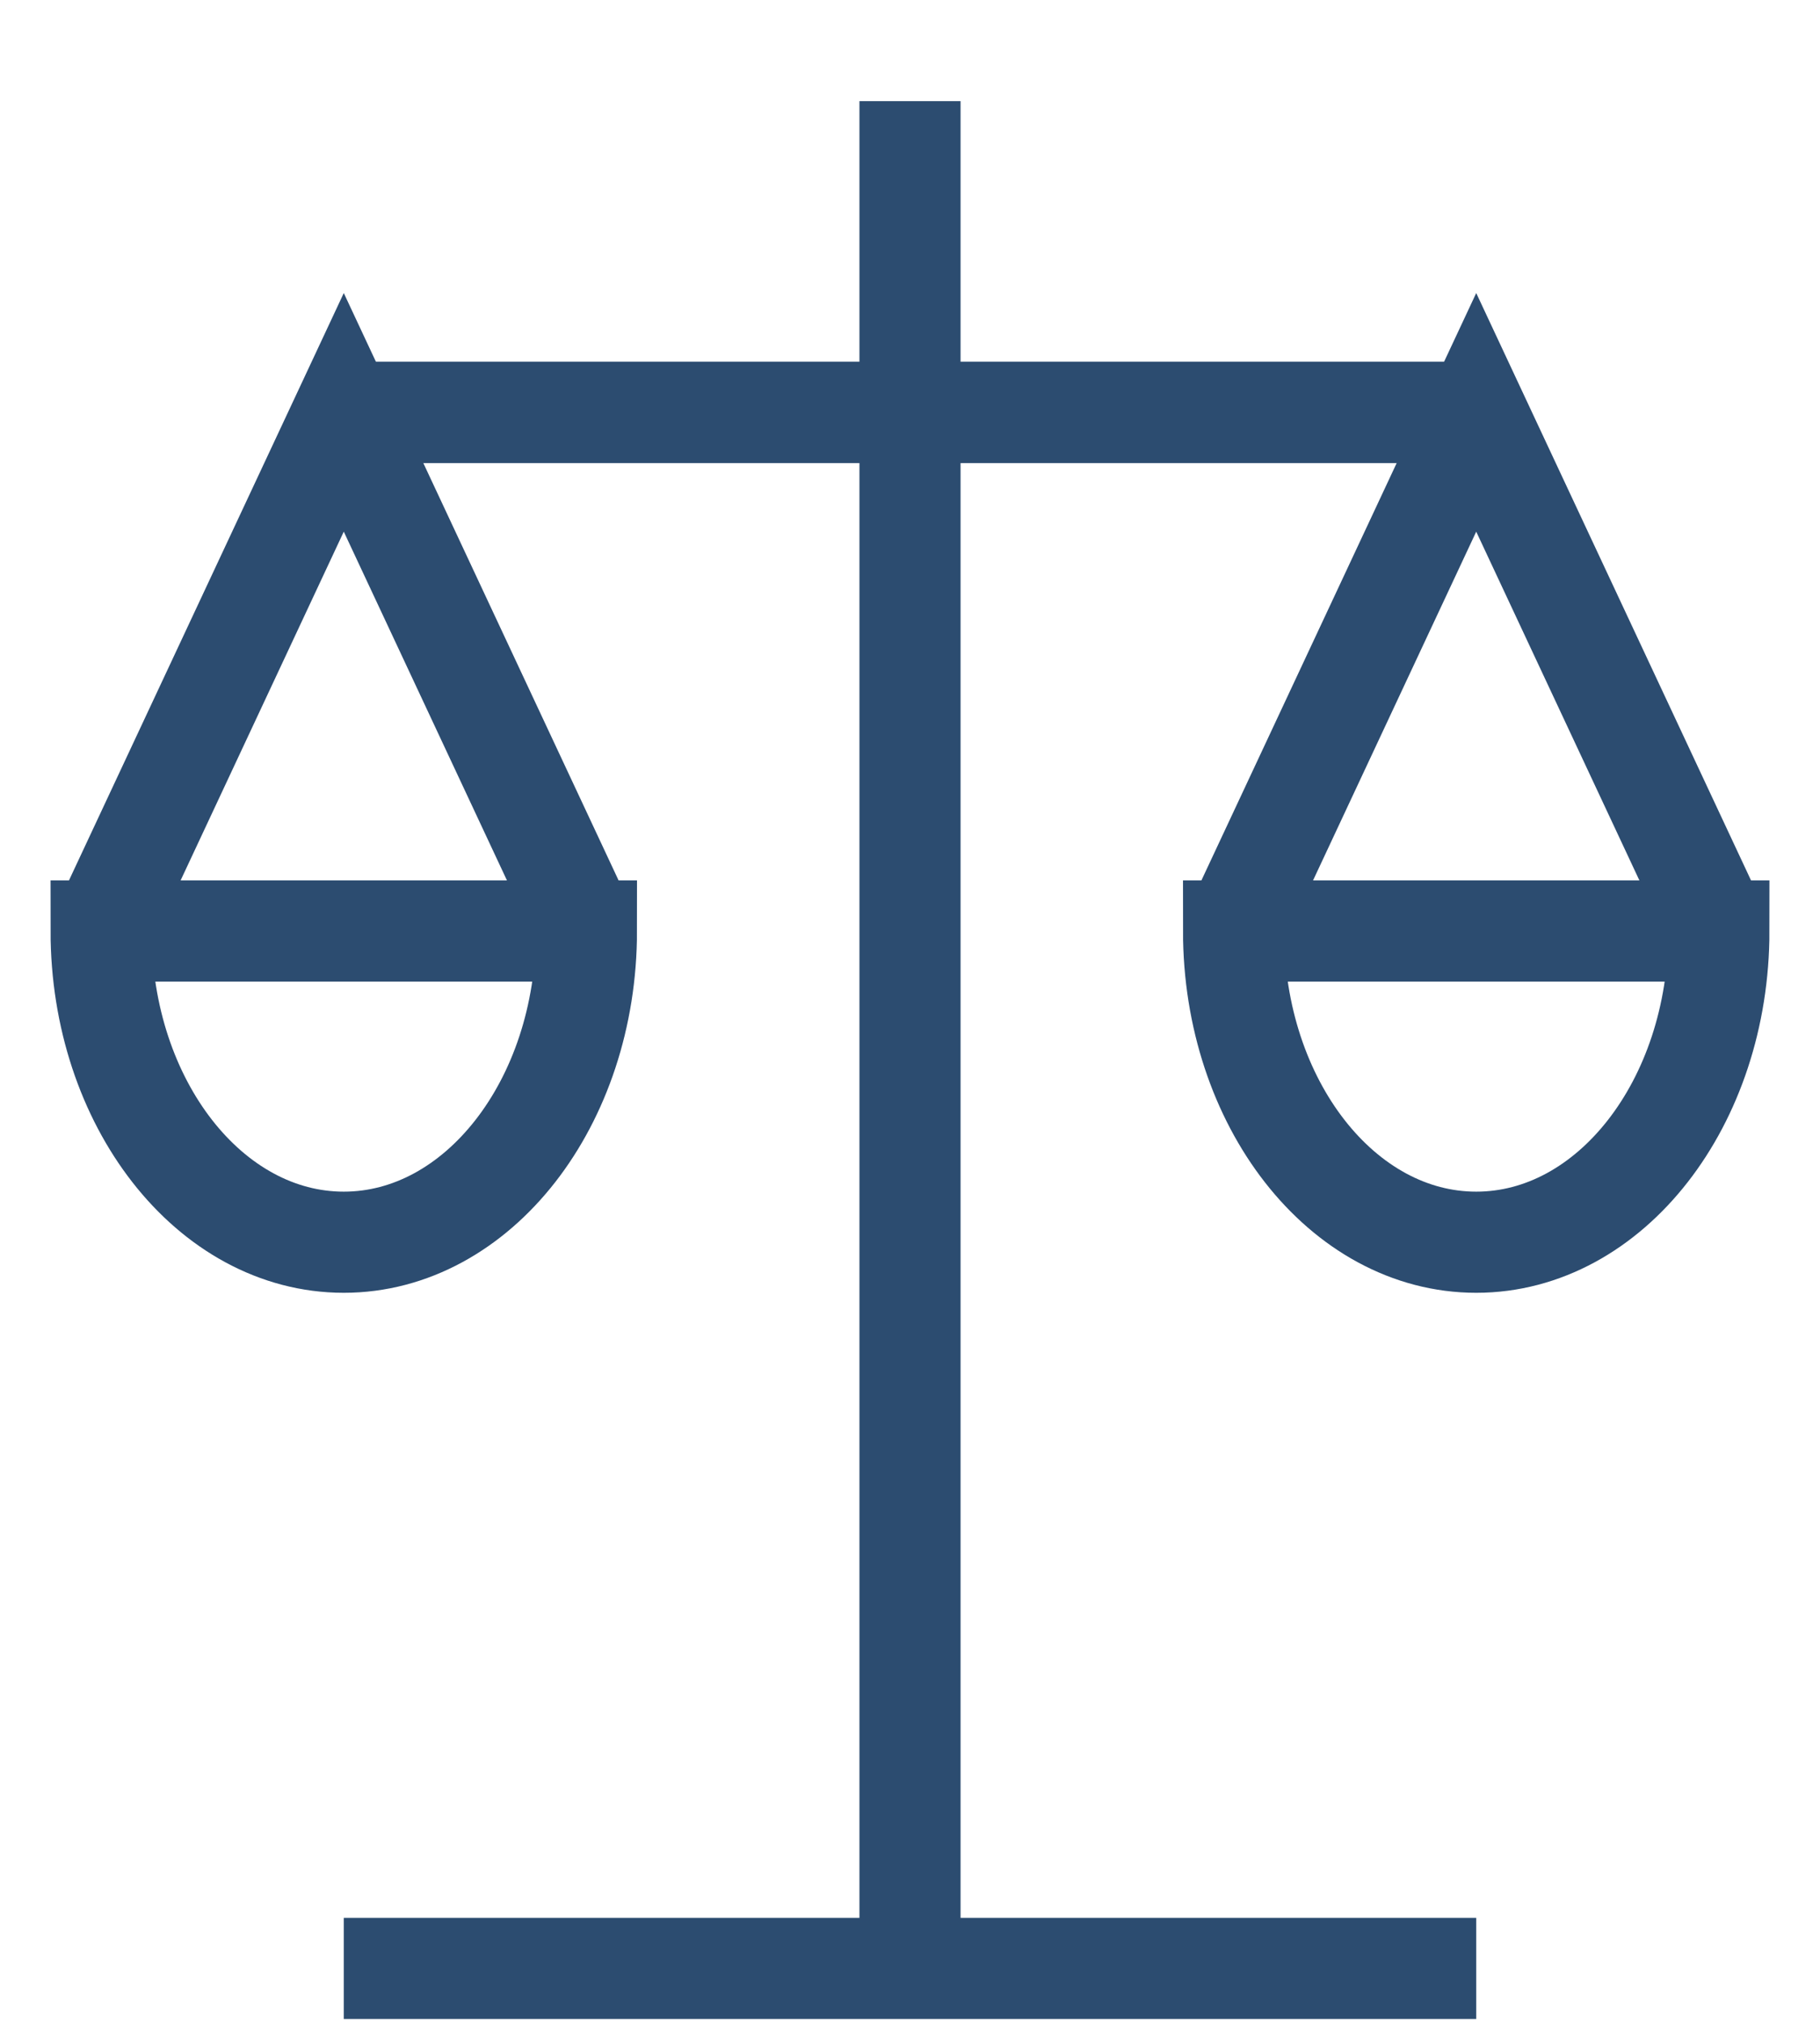
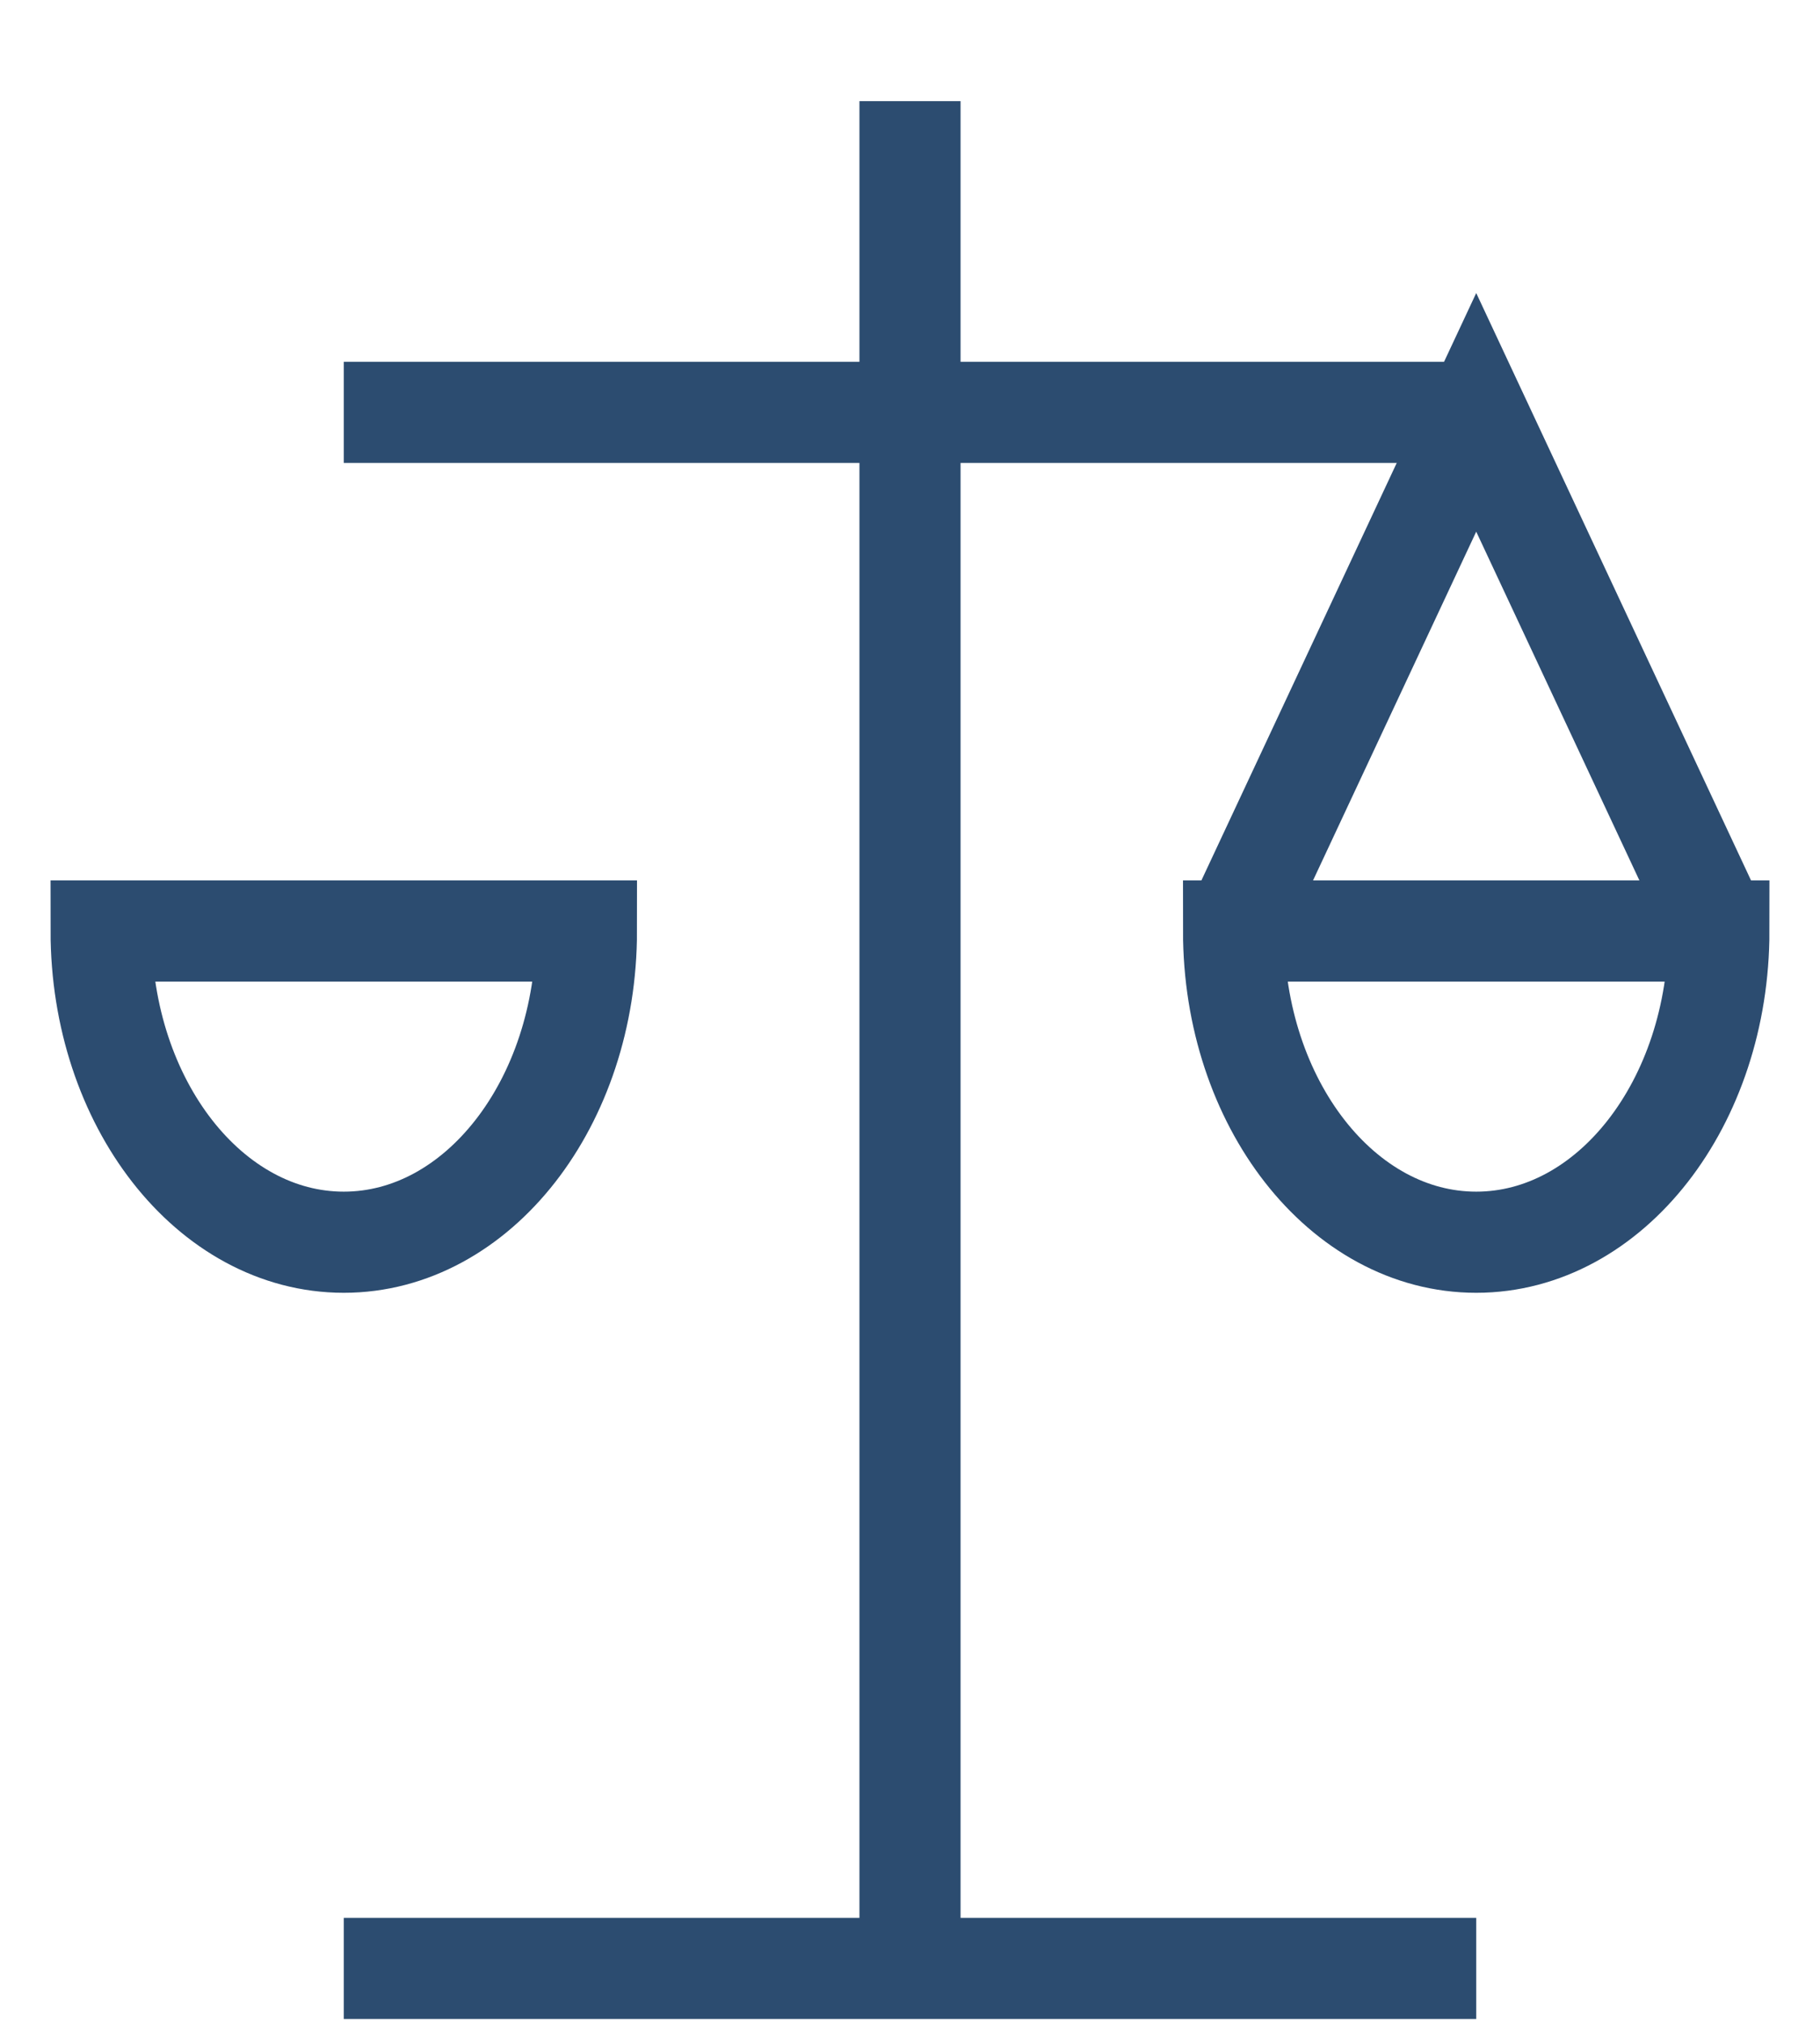
<svg xmlns="http://www.w3.org/2000/svg" width="18" height="20" viewBox="0 0 18 20" fill="none">
-   <path d="M5.8 9.205L3.4 4.077L1 9.205" stroke="#2C4C70" strokeLinecap="round" strokeLinejoin="round" />
  <path fillRule="evenodd" clipRule="evenodd" d="M3.4 12.282C4.725 12.282 5.8 10.904 5.8 9.205H1C1 10.904 2.075 12.282 3.4 12.282Z" stroke="#2C4C70" strokeLinecap="round" strokeLinejoin="round" />
  <path d="M17 9.205L14.6 4.077L12.2 9.205" stroke="#2C4C70" strokeLinecap="round" strokeLinejoin="round" />
  <path fillRule="evenodd" clipRule="evenodd" d="M14.6 12.282C15.926 12.282 17 10.904 17 9.205H12.2C12.2 10.904 13.275 12.282 14.6 12.282Z" stroke="#2C4C70" strokeLinecap="round" strokeLinejoin="round" />
  <path d="M9 1V19.462" stroke="#2C4C70" strokeLinecap="round" strokeLinejoin="round" />
  <path d="M3.4 4.077H9H14.6" stroke="#2C4C70" strokeLinecap="round" strokeLinejoin="round" />
-   <path d="M3.4 4.077H9H14.6" stroke="#2C4C70" strokeLinecap="round" strokeLinejoin="round" />
  <path d="M14.6 19.462H9H3.4" stroke="#2C4C70" strokeLinecap="round" strokeLinejoin="round" />
</svg>